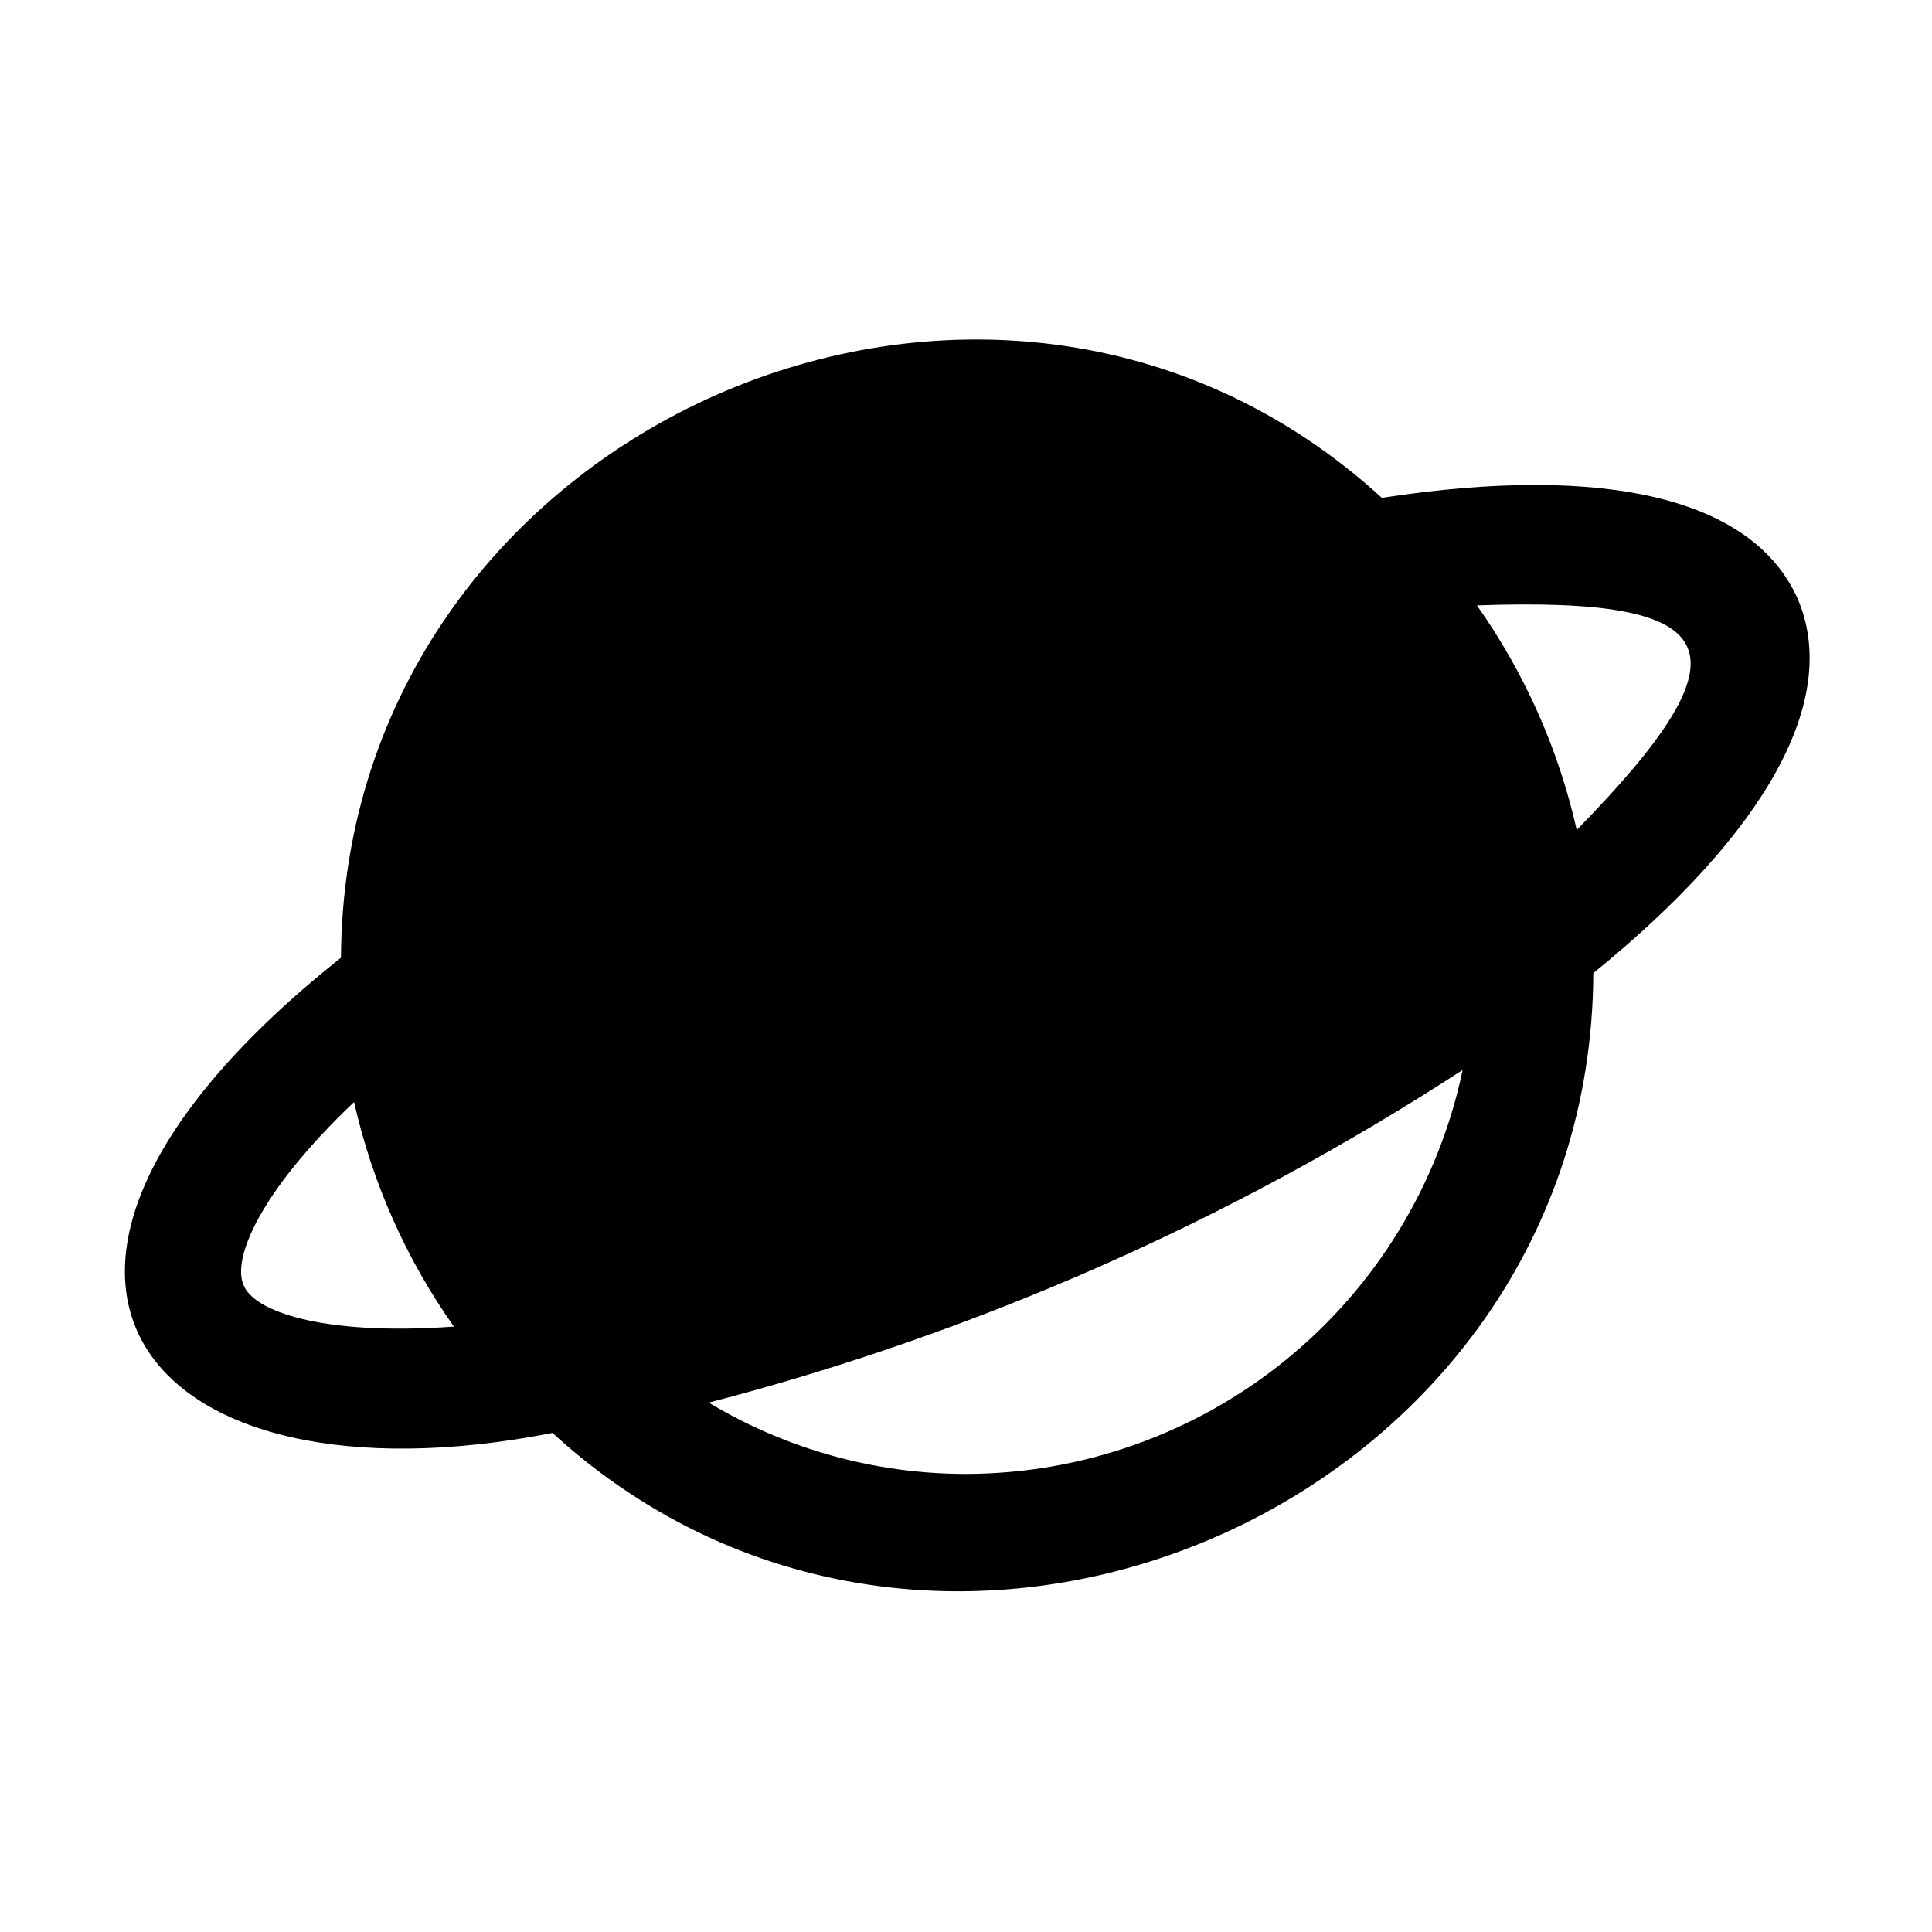
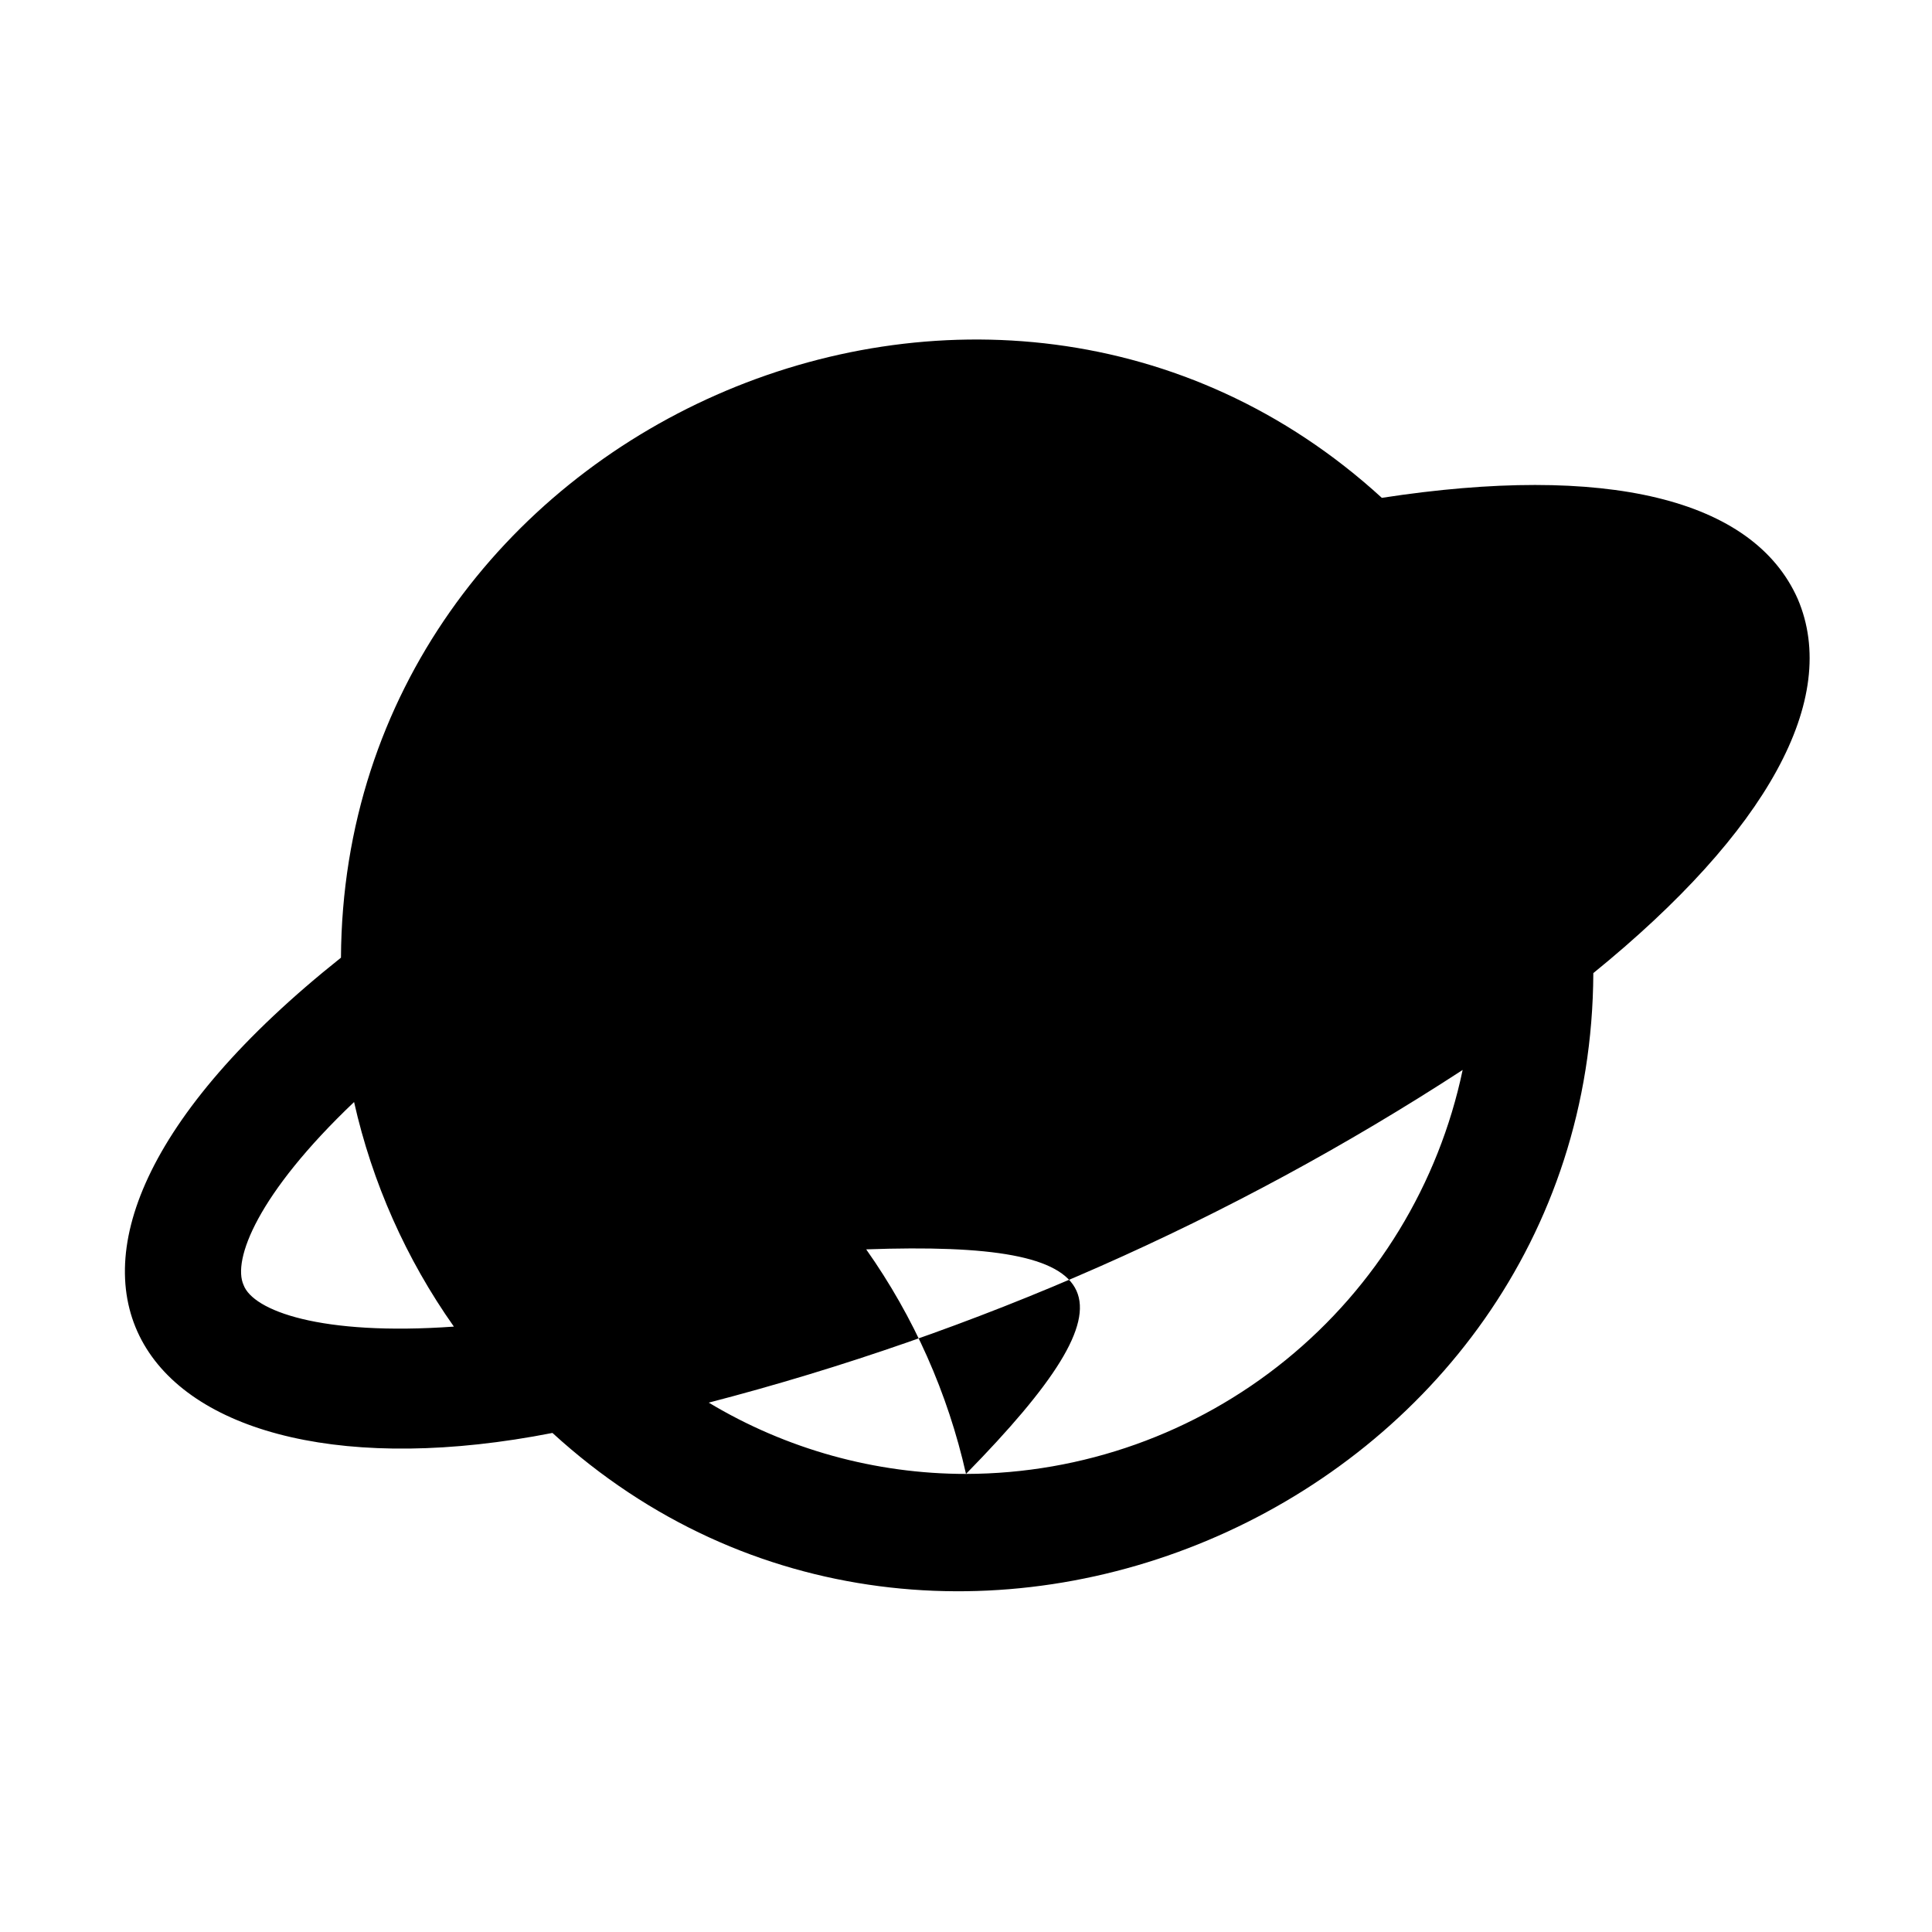
<svg xmlns="http://www.w3.org/2000/svg" fill="#000000" width="800px" height="800px" version="1.1" viewBox="144 144 512 512">
-   <path d="m620.41 302.7c-11.809-26.609-50.852-35.895-110.21-26.766-103.28-94.465-275.05-18.895-275.84 121.86-105.64 84.074-52.27 147.21 56.047 125.95 103.28 94.465 275.21 18.895 275.84-121.86 46.133-37.469 65.496-72.738 54.16-99.188zm-411.86 181.84c-2.992-6.613 3.621-24.09 29.285-48.492 4.812 21.387 13.801 41.609 26.449 59.516-35.426 2.516-53.215-4.254-55.734-11.023zm191.45 50.066c-24.02 0.004-47.582-6.527-68.172-18.891 70.914-18.426 138.38-48.199 199.79-88.168-6.348 30.227-22.887 57.352-46.848 76.84-23.961 19.488-53.887 30.156-84.77 30.219zm161.85-170.66c-4.816-21.387-13.805-41.609-26.449-59.512 66.598-2.363 73.207 11.805 26.449 59.512z" />
+   <path d="m620.41 302.7c-11.809-26.609-50.852-35.895-110.21-26.766-103.28-94.465-275.05-18.895-275.84 121.86-105.64 84.074-52.27 147.21 56.047 125.95 103.28 94.465 275.21 18.895 275.84-121.86 46.133-37.469 65.496-72.738 54.16-99.188zm-411.86 181.84c-2.992-6.613 3.621-24.09 29.285-48.492 4.812 21.387 13.801 41.609 26.449 59.516-35.426 2.516-53.215-4.254-55.734-11.023zm191.45 50.066c-24.02 0.004-47.582-6.527-68.172-18.891 70.914-18.426 138.38-48.199 199.79-88.168-6.348 30.227-22.887 57.352-46.848 76.84-23.961 19.488-53.887 30.156-84.77 30.219zc-4.816-21.387-13.805-41.609-26.449-59.512 66.598-2.363 73.207 11.805 26.449 59.512z" />
</svg>